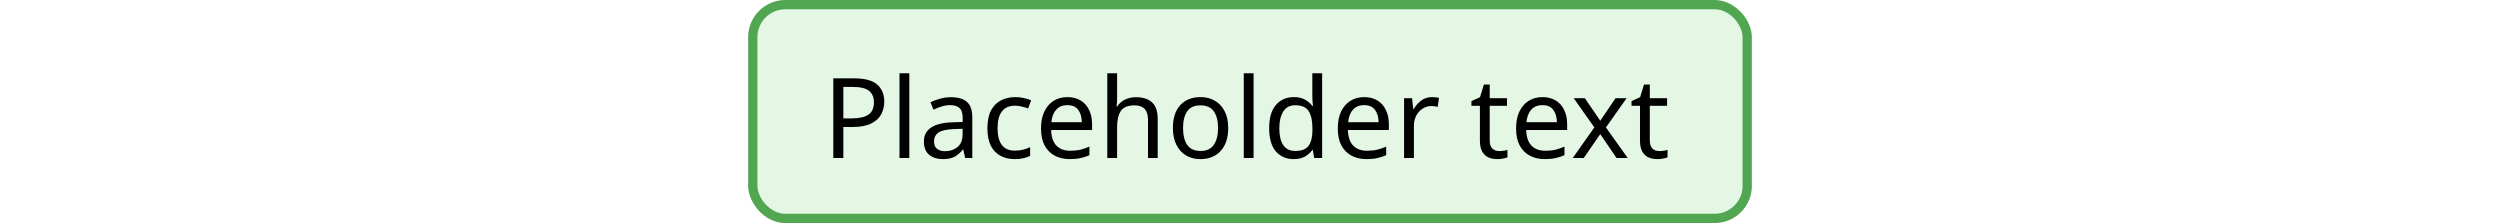
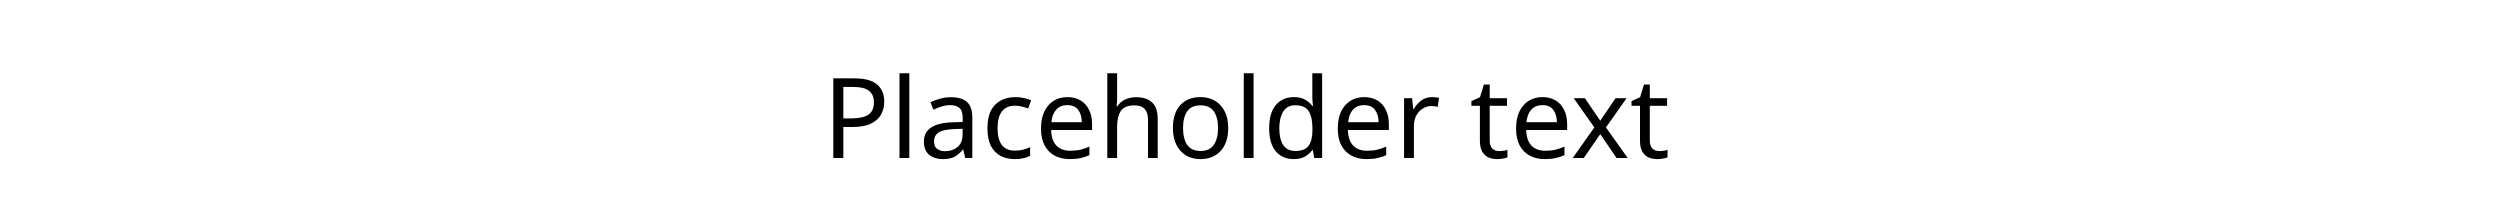
<svg xmlns="http://www.w3.org/2000/svg" width="269" height="24" viewBox="0 0 269 24" fill="none">
-   <rect width="269" height="24" fill="white" />
-   <rect x="81" y="0.5" width="107" height="23" rx="3.5" fill="#E4F7E4" />
-   <rect x="81" y="0.5" width="107" height="23" rx="3.5" stroke="#51A651" />
  <path d="M91.932 8.432C93.052 8.432 93.868 8.652 94.38 9.092C94.892 9.532 95.148 10.152 95.148 10.952C95.148 11.424 95.04 11.868 94.824 12.284C94.616 12.692 94.26 13.024 93.756 13.28C93.26 13.536 92.584 13.664 91.728 13.664H90.744V17H89.664V8.432H91.932ZM91.836 9.356H90.744V12.74H91.608C92.424 12.74 93.032 12.608 93.432 12.344C93.832 12.08 94.032 11.632 94.032 11C94.032 10.448 93.852 10.036 93.492 9.764C93.14 9.492 92.588 9.356 91.836 9.356ZM97.842 17H96.786V7.88H97.842V17ZM102.315 10.46C103.099 10.46 103.679 10.632 104.055 10.976C104.431 11.32 104.619 11.868 104.619 12.62V17H103.851L103.647 16.088H103.599C103.319 16.44 103.023 16.7 102.711 16.868C102.399 17.036 101.975 17.12 101.439 17.12C100.855 17.12 100.371 16.968 99.987 16.664C99.603 16.352 99.411 15.868 99.411 15.212C99.411 14.572 99.663 14.08 100.167 13.736C100.671 13.384 101.447 13.192 102.495 13.16L103.587 13.124V12.74C103.587 12.204 103.471 11.832 103.239 11.624C103.007 11.416 102.679 11.312 102.255 11.312C101.919 11.312 101.599 11.364 101.295 11.468C100.991 11.564 100.707 11.676 100.443 11.804L100.119 11.012C100.399 10.86 100.731 10.732 101.115 10.628C101.499 10.516 101.899 10.46 102.315 10.46ZM103.575 13.856L102.627 13.892C101.827 13.924 101.271 14.052 100.959 14.276C100.655 14.5 100.503 14.816 100.503 15.224C100.503 15.584 100.611 15.848 100.827 16.016C101.051 16.184 101.335 16.268 101.679 16.268C102.215 16.268 102.663 16.12 103.023 15.824C103.391 15.52 103.575 15.056 103.575 14.432V13.856ZM109.186 17.12C108.61 17.12 108.102 17.004 107.662 16.772C107.222 16.54 106.874 16.18 106.618 15.692C106.37 15.204 106.246 14.58 106.246 13.82C106.246 13.028 106.374 12.384 106.63 11.888C106.894 11.392 107.254 11.028 107.71 10.796C108.166 10.564 108.682 10.448 109.258 10.448C109.578 10.448 109.89 10.484 110.194 10.556C110.506 10.62 110.758 10.7 110.95 10.796L110.626 11.672C110.434 11.6 110.21 11.532 109.954 11.468C109.698 11.404 109.458 11.372 109.234 11.372C107.97 11.372 107.338 12.184 107.338 13.808C107.338 14.584 107.49 15.18 107.794 15.596C108.106 16.004 108.566 16.208 109.174 16.208C109.518 16.208 109.826 16.172 110.098 16.1C110.37 16.028 110.618 15.94 110.842 15.836V16.772C110.626 16.884 110.386 16.968 110.122 17.024C109.866 17.088 109.554 17.12 109.186 17.12ZM114.856 10.448C115.4 10.448 115.872 10.568 116.272 10.808C116.672 11.048 116.976 11.388 117.184 11.828C117.4 12.26 117.508 12.768 117.508 13.352V13.988H113.104C113.12 14.716 113.304 15.272 113.656 15.656C114.016 16.032 114.516 16.22 115.156 16.22C115.564 16.22 115.924 16.184 116.236 16.112C116.556 16.032 116.884 15.92 117.22 15.776V16.7C116.892 16.844 116.568 16.948 116.248 17.012C115.928 17.084 115.548 17.12 115.108 17.12C114.492 17.12 113.952 16.996 113.488 16.748C113.024 16.5 112.66 16.132 112.396 15.644C112.14 15.156 112.012 14.552 112.012 13.832C112.012 13.128 112.128 12.524 112.36 12.02C112.6 11.516 112.932 11.128 113.356 10.856C113.788 10.584 114.288 10.448 114.856 10.448ZM114.844 11.312C114.34 11.312 113.94 11.476 113.644 11.804C113.356 12.124 113.184 12.572 113.128 13.148H116.404C116.396 12.604 116.268 12.164 116.02 11.828C115.772 11.484 115.38 11.312 114.844 11.312ZM120.201 7.88V10.556C120.201 10.876 120.181 11.176 120.141 11.456H120.213C120.421 11.128 120.701 10.88 121.053 10.712C121.413 10.544 121.801 10.46 122.217 10.46C122.993 10.46 123.577 10.648 123.969 11.024C124.369 11.392 124.569 11.988 124.569 12.812V17H123.525V12.884C123.525 11.852 123.045 11.336 122.085 11.336C121.365 11.336 120.869 11.54 120.597 11.948C120.333 12.348 120.201 12.924 120.201 13.676V17H119.145V7.88H120.201ZM132.155 13.772C132.155 14.836 131.883 15.66 131.339 16.244C130.803 16.828 130.075 17.12 129.155 17.12C128.587 17.12 128.079 16.992 127.631 16.736C127.191 16.472 126.843 16.092 126.587 15.596C126.331 15.092 126.203 14.484 126.203 13.772C126.203 12.708 126.467 11.888 126.995 11.312C127.531 10.736 128.263 10.448 129.191 10.448C129.767 10.448 130.279 10.58 130.727 10.844C131.175 11.1 131.523 11.476 131.771 11.972C132.027 12.46 132.155 13.06 132.155 13.772ZM127.295 13.772C127.295 14.532 127.443 15.136 127.739 15.584C128.043 16.024 128.523 16.244 129.179 16.244C129.827 16.244 130.303 16.024 130.607 15.584C130.911 15.136 131.063 14.532 131.063 13.772C131.063 13.012 130.911 12.416 130.607 11.984C130.303 11.552 129.823 11.336 129.167 11.336C128.511 11.336 128.035 11.552 127.739 11.984C127.443 12.416 127.295 13.012 127.295 13.772ZM134.885 17H133.829V7.88H134.885V17ZM139.202 17.12C138.402 17.12 137.762 16.844 137.282 16.292C136.802 15.732 136.562 14.9 136.562 13.796C136.562 12.692 136.802 11.86 137.282 11.3C137.77 10.732 138.414 10.448 139.214 10.448C139.71 10.448 140.114 10.54 140.426 10.724C140.746 10.908 141.006 11.132 141.206 11.396H141.278C141.262 11.292 141.246 11.14 141.23 10.94C141.214 10.732 141.206 10.568 141.206 10.448V7.88H142.262V17H141.41L141.254 16.136H141.206C141.014 16.408 140.758 16.64 140.438 16.832C140.118 17.024 139.706 17.12 139.202 17.12ZM139.37 16.244C140.05 16.244 140.526 16.06 140.798 15.692C141.078 15.316 141.218 14.752 141.218 14V13.808C141.218 13.008 141.086 12.396 140.822 11.972C140.558 11.54 140.07 11.324 139.358 11.324C138.79 11.324 138.362 11.552 138.074 12.008C137.794 12.456 137.654 13.06 137.654 13.82C137.654 14.588 137.794 15.184 138.074 15.608C138.362 16.032 138.794 16.244 139.37 16.244ZM146.789 10.448C147.333 10.448 147.805 10.568 148.205 10.808C148.605 11.048 148.909 11.388 149.117 11.828C149.333 12.26 149.441 12.768 149.441 13.352V13.988H145.037C145.053 14.716 145.237 15.272 145.589 15.656C145.949 16.032 146.449 16.22 147.089 16.22C147.497 16.22 147.857 16.184 148.169 16.112C148.489 16.032 148.817 15.92 149.153 15.776V16.7C148.825 16.844 148.501 16.948 148.181 17.012C147.861 17.084 147.481 17.12 147.041 17.12C146.425 17.12 145.885 16.996 145.421 16.748C144.957 16.5 144.593 16.132 144.329 15.644C144.073 15.156 143.945 14.552 143.945 13.832C143.945 13.128 144.061 12.524 144.293 12.02C144.533 11.516 144.865 11.128 145.289 10.856C145.721 10.584 146.221 10.448 146.789 10.448ZM146.777 11.312C146.273 11.312 145.873 11.476 145.577 11.804C145.289 12.124 145.117 12.572 145.061 13.148H148.337C148.329 12.604 148.201 12.164 147.953 11.828C147.705 11.484 147.313 11.312 146.777 11.312ZM154.079 10.448C154.199 10.448 154.327 10.456 154.463 10.472C154.599 10.48 154.723 10.496 154.835 10.52L154.703 11.492C154.599 11.468 154.483 11.448 154.355 11.432C154.227 11.416 154.111 11.408 154.007 11.408C153.679 11.408 153.371 11.5 153.083 11.684C152.795 11.86 152.563 12.112 152.387 12.44C152.219 12.76 152.135 13.136 152.135 13.568V17H151.079V10.568H151.943L152.063 11.744H152.111C152.311 11.392 152.575 11.088 152.903 10.832C153.239 10.576 153.631 10.448 154.079 10.448ZM161.301 16.256C161.461 16.256 161.625 16.244 161.793 16.22C161.961 16.196 162.097 16.164 162.201 16.124V16.928C162.089 16.984 161.929 17.028 161.721 17.06C161.513 17.1 161.313 17.12 161.121 17.12C160.785 17.12 160.473 17.064 160.185 16.952C159.905 16.832 159.677 16.628 159.501 16.34C159.325 16.052 159.237 15.648 159.237 15.128V11.384H158.325V10.88L159.249 10.46L159.669 9.092H160.293V10.568H162.153V11.384H160.293V15.104C160.293 15.496 160.385 15.788 160.569 15.98C160.761 16.164 161.005 16.256 161.301 16.256ZM165.973 10.448C166.517 10.448 166.989 10.568 167.389 10.808C167.789 11.048 168.093 11.388 168.301 11.828C168.517 12.26 168.625 12.768 168.625 13.352V13.988H164.221C164.237 14.716 164.421 15.272 164.773 15.656C165.133 16.032 165.633 16.22 166.273 16.22C166.681 16.22 167.041 16.184 167.353 16.112C167.673 16.032 168.001 15.92 168.337 15.776V16.7C168.009 16.844 167.685 16.948 167.365 17.012C167.045 17.084 166.665 17.12 166.225 17.12C165.609 17.12 165.069 16.996 164.605 16.748C164.141 16.5 163.777 16.132 163.513 15.644C163.257 15.156 163.129 14.552 163.129 13.832C163.129 13.128 163.245 12.524 163.477 12.02C163.717 11.516 164.049 11.128 164.473 10.856C164.905 10.584 165.405 10.448 165.973 10.448ZM165.961 11.312C165.457 11.312 165.057 11.476 164.761 11.804C164.473 12.124 164.301 12.572 164.245 13.148H167.521C167.513 12.604 167.385 12.164 167.137 11.828C166.889 11.484 166.497 11.312 165.961 11.312ZM171.552 13.712L169.332 10.568H170.532L172.188 12.992L173.832 10.568H175.02L172.8 13.712L175.14 17H173.94L172.188 14.432L170.412 17H169.224L171.552 13.712ZM178.527 16.256C178.687 16.256 178.851 16.244 179.019 16.22C179.187 16.196 179.323 16.164 179.427 16.124V16.928C179.315 16.984 179.155 17.028 178.947 17.06C178.739 17.1 178.539 17.12 178.347 17.12C178.011 17.12 177.699 17.064 177.411 16.952C177.131 16.832 176.903 16.628 176.727 16.34C176.551 16.052 176.463 15.648 176.463 15.128V11.384H175.551V10.88L176.475 10.46L176.895 9.092H177.519V10.568H179.379V11.384H177.519V15.104C177.519 15.496 177.611 15.788 177.795 15.98C177.987 16.164 178.231 16.256 178.527 16.256Z" fill="black" />
</svg>